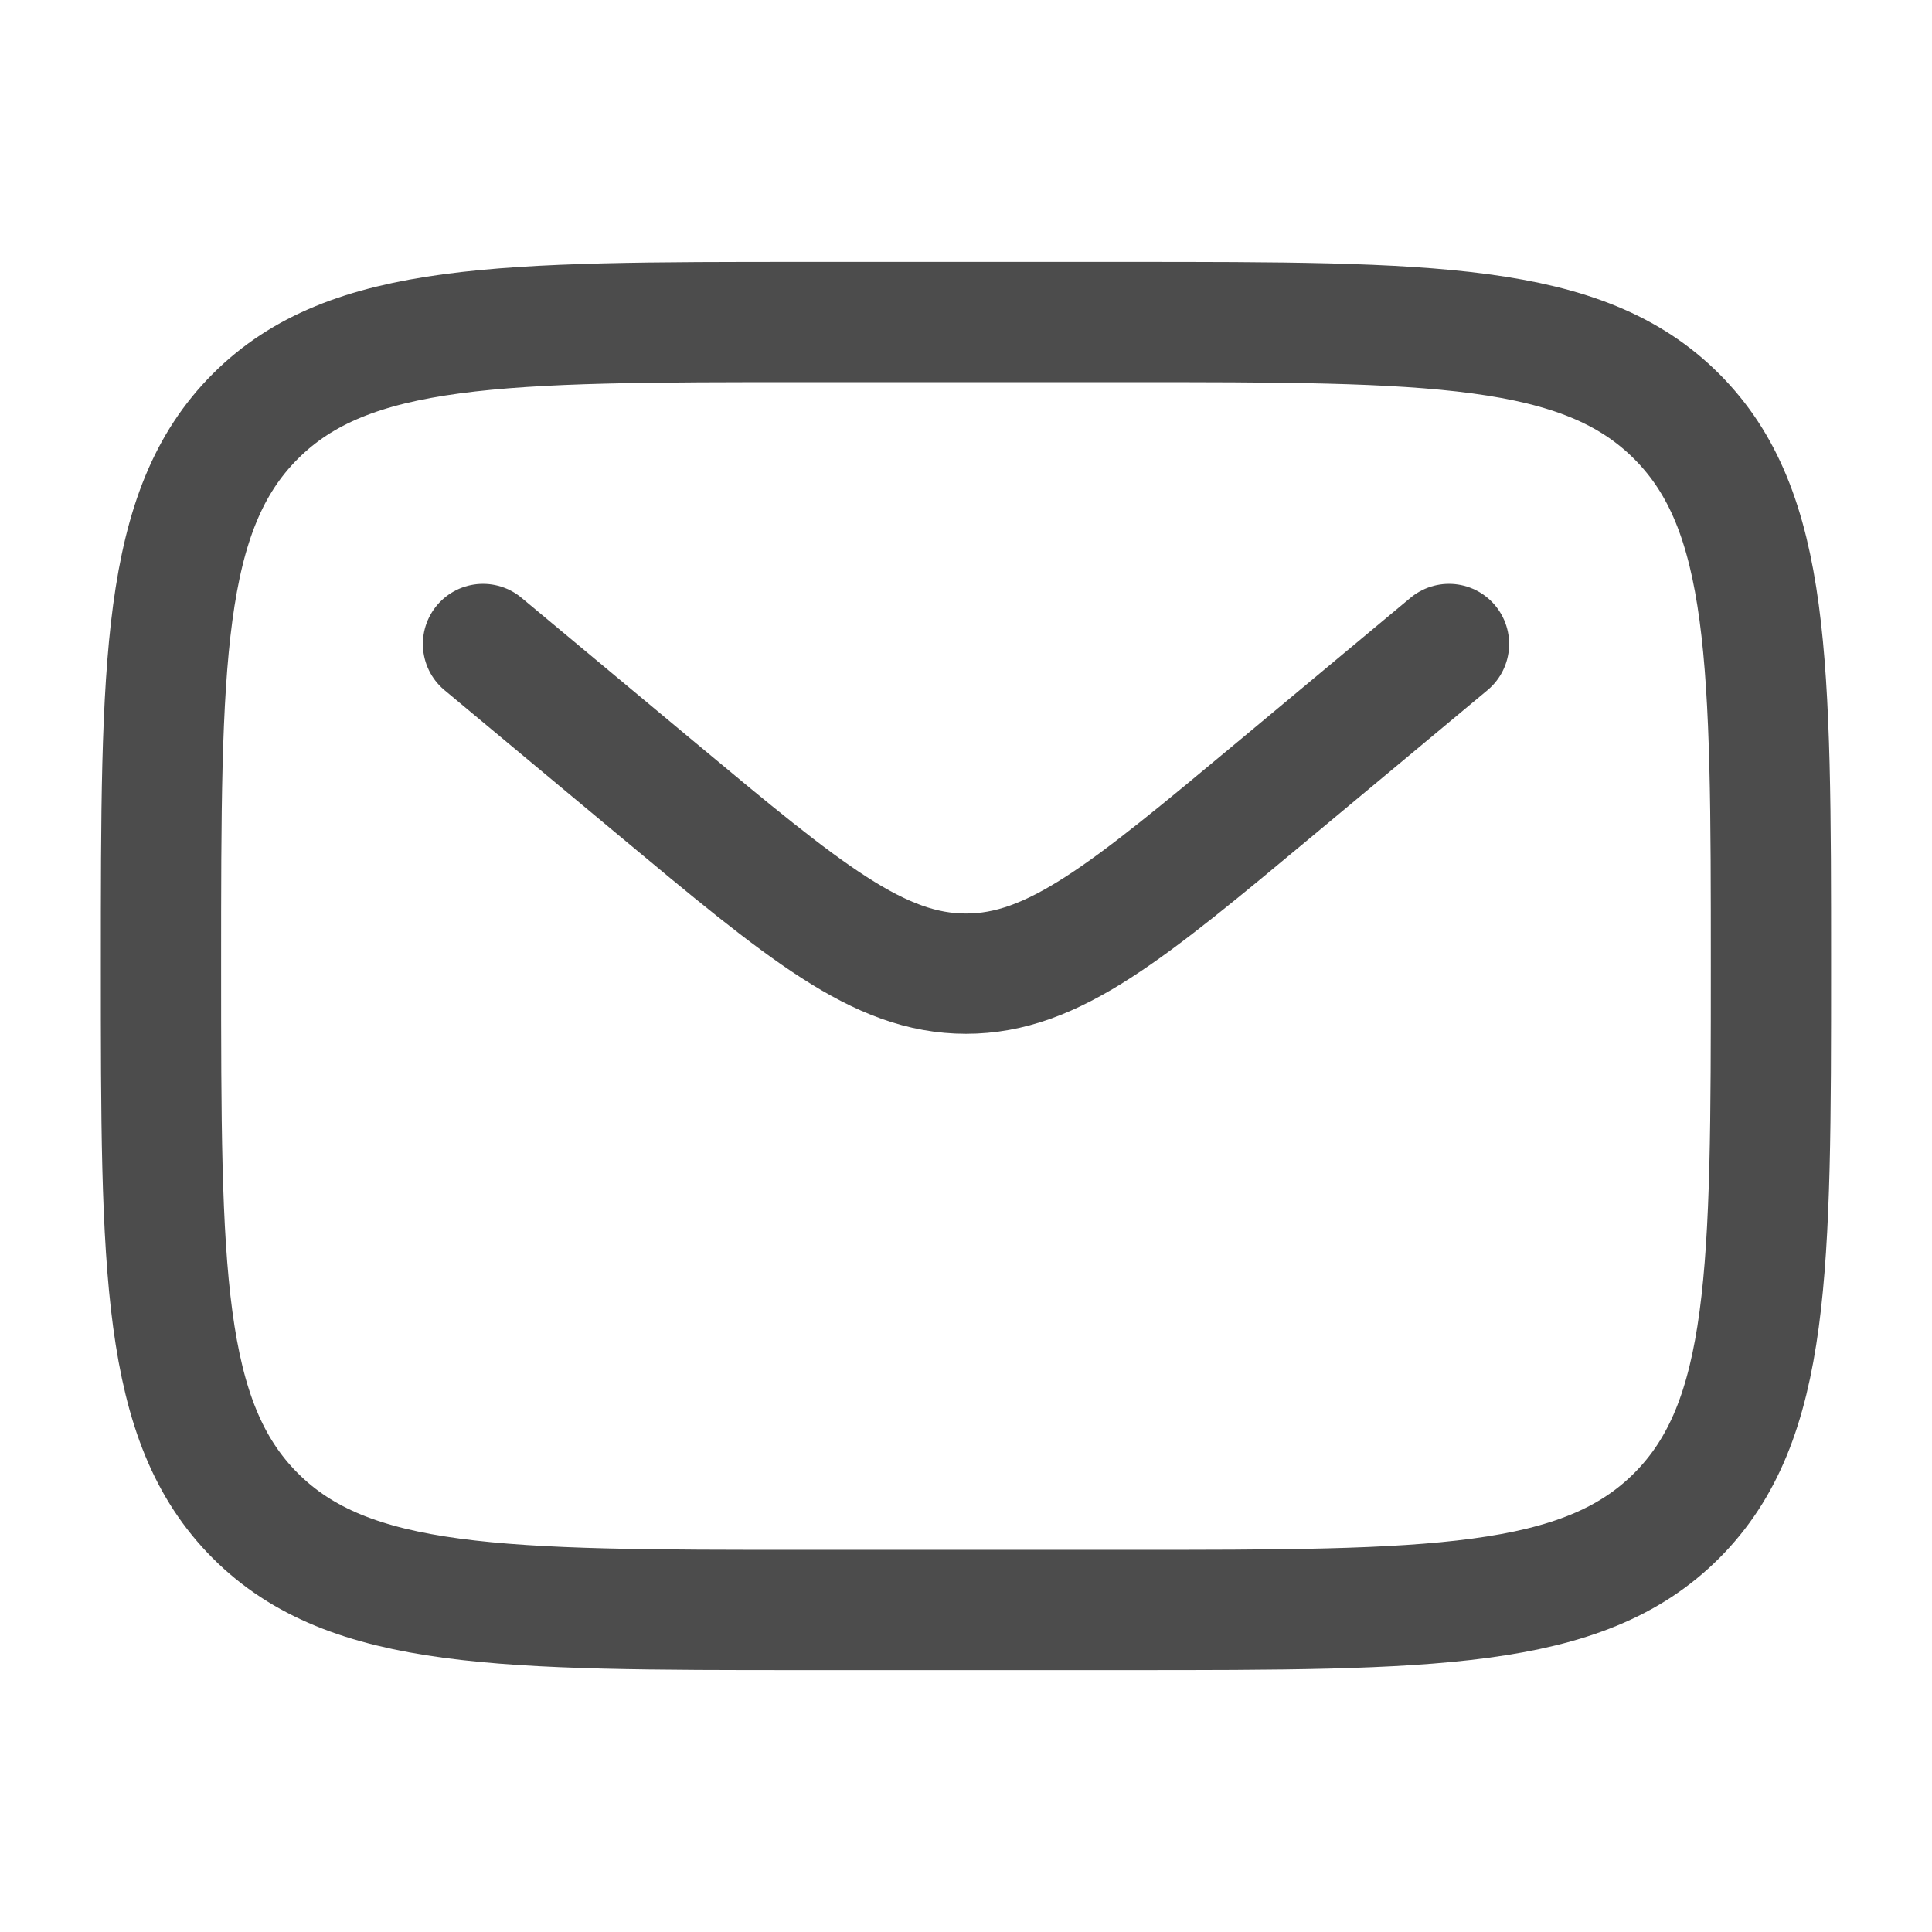
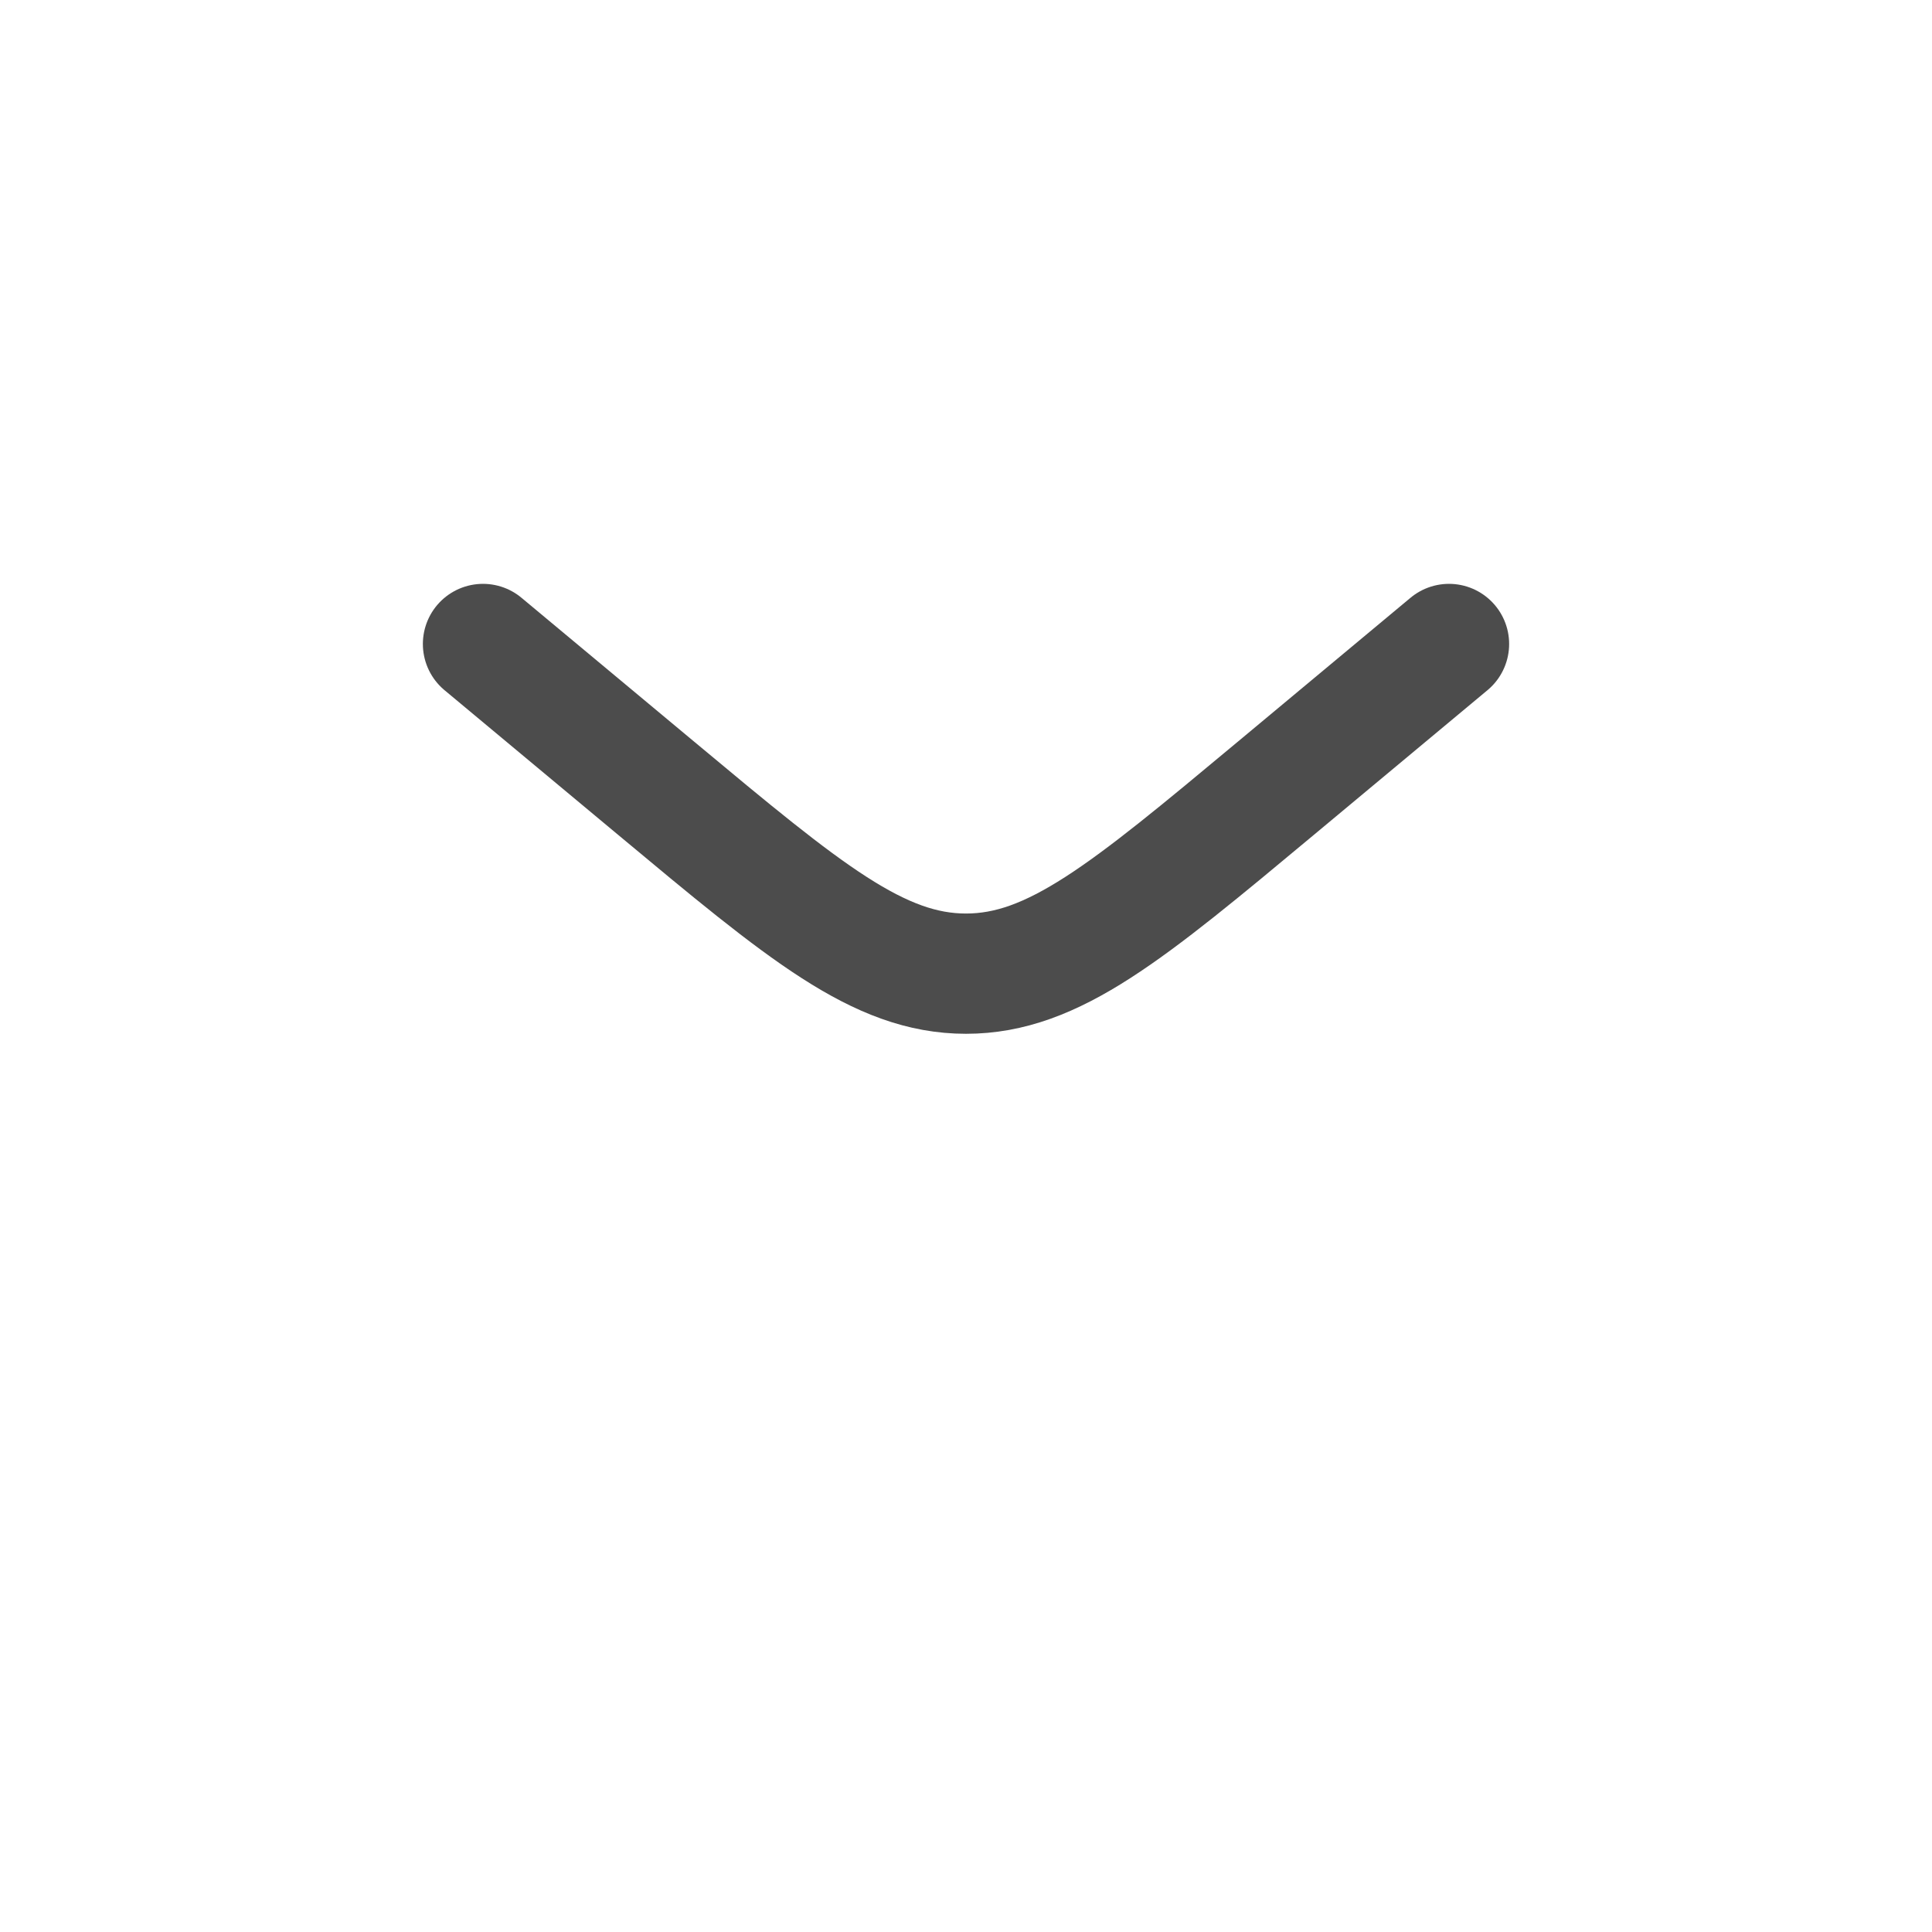
<svg xmlns="http://www.w3.org/2000/svg" width="28" height="28" viewBox="0 0 28 28" fill="none">
  <g opacity="0.7">
-     <path d="M2.333 14C2.333 9.6 2.333 7.4 3.7 6.034C5.067 4.667 7.267 4.667 11.666 4.667H16.333C20.733 4.667 22.933 4.667 24.299 6.034C25.666 7.4 25.666 9.6 25.666 14C25.666 18.4 25.666 20.6 24.299 21.967C22.933 23.333 20.733 23.333 16.333 23.333H11.666C7.267 23.333 5.067 23.333 3.7 21.967C2.333 20.6 2.333 18.4 2.333 14Z" stroke="black" stroke-width="1.743" />
    <path d="M7 9.333L9.519 11.432C11.662 13.218 12.733 14.111 14 14.111C15.267 14.111 16.338 13.218 18.481 11.432L21 9.333" stroke="black" stroke-width="1.743" stroke-linecap="round" />
  </g>
</svg>